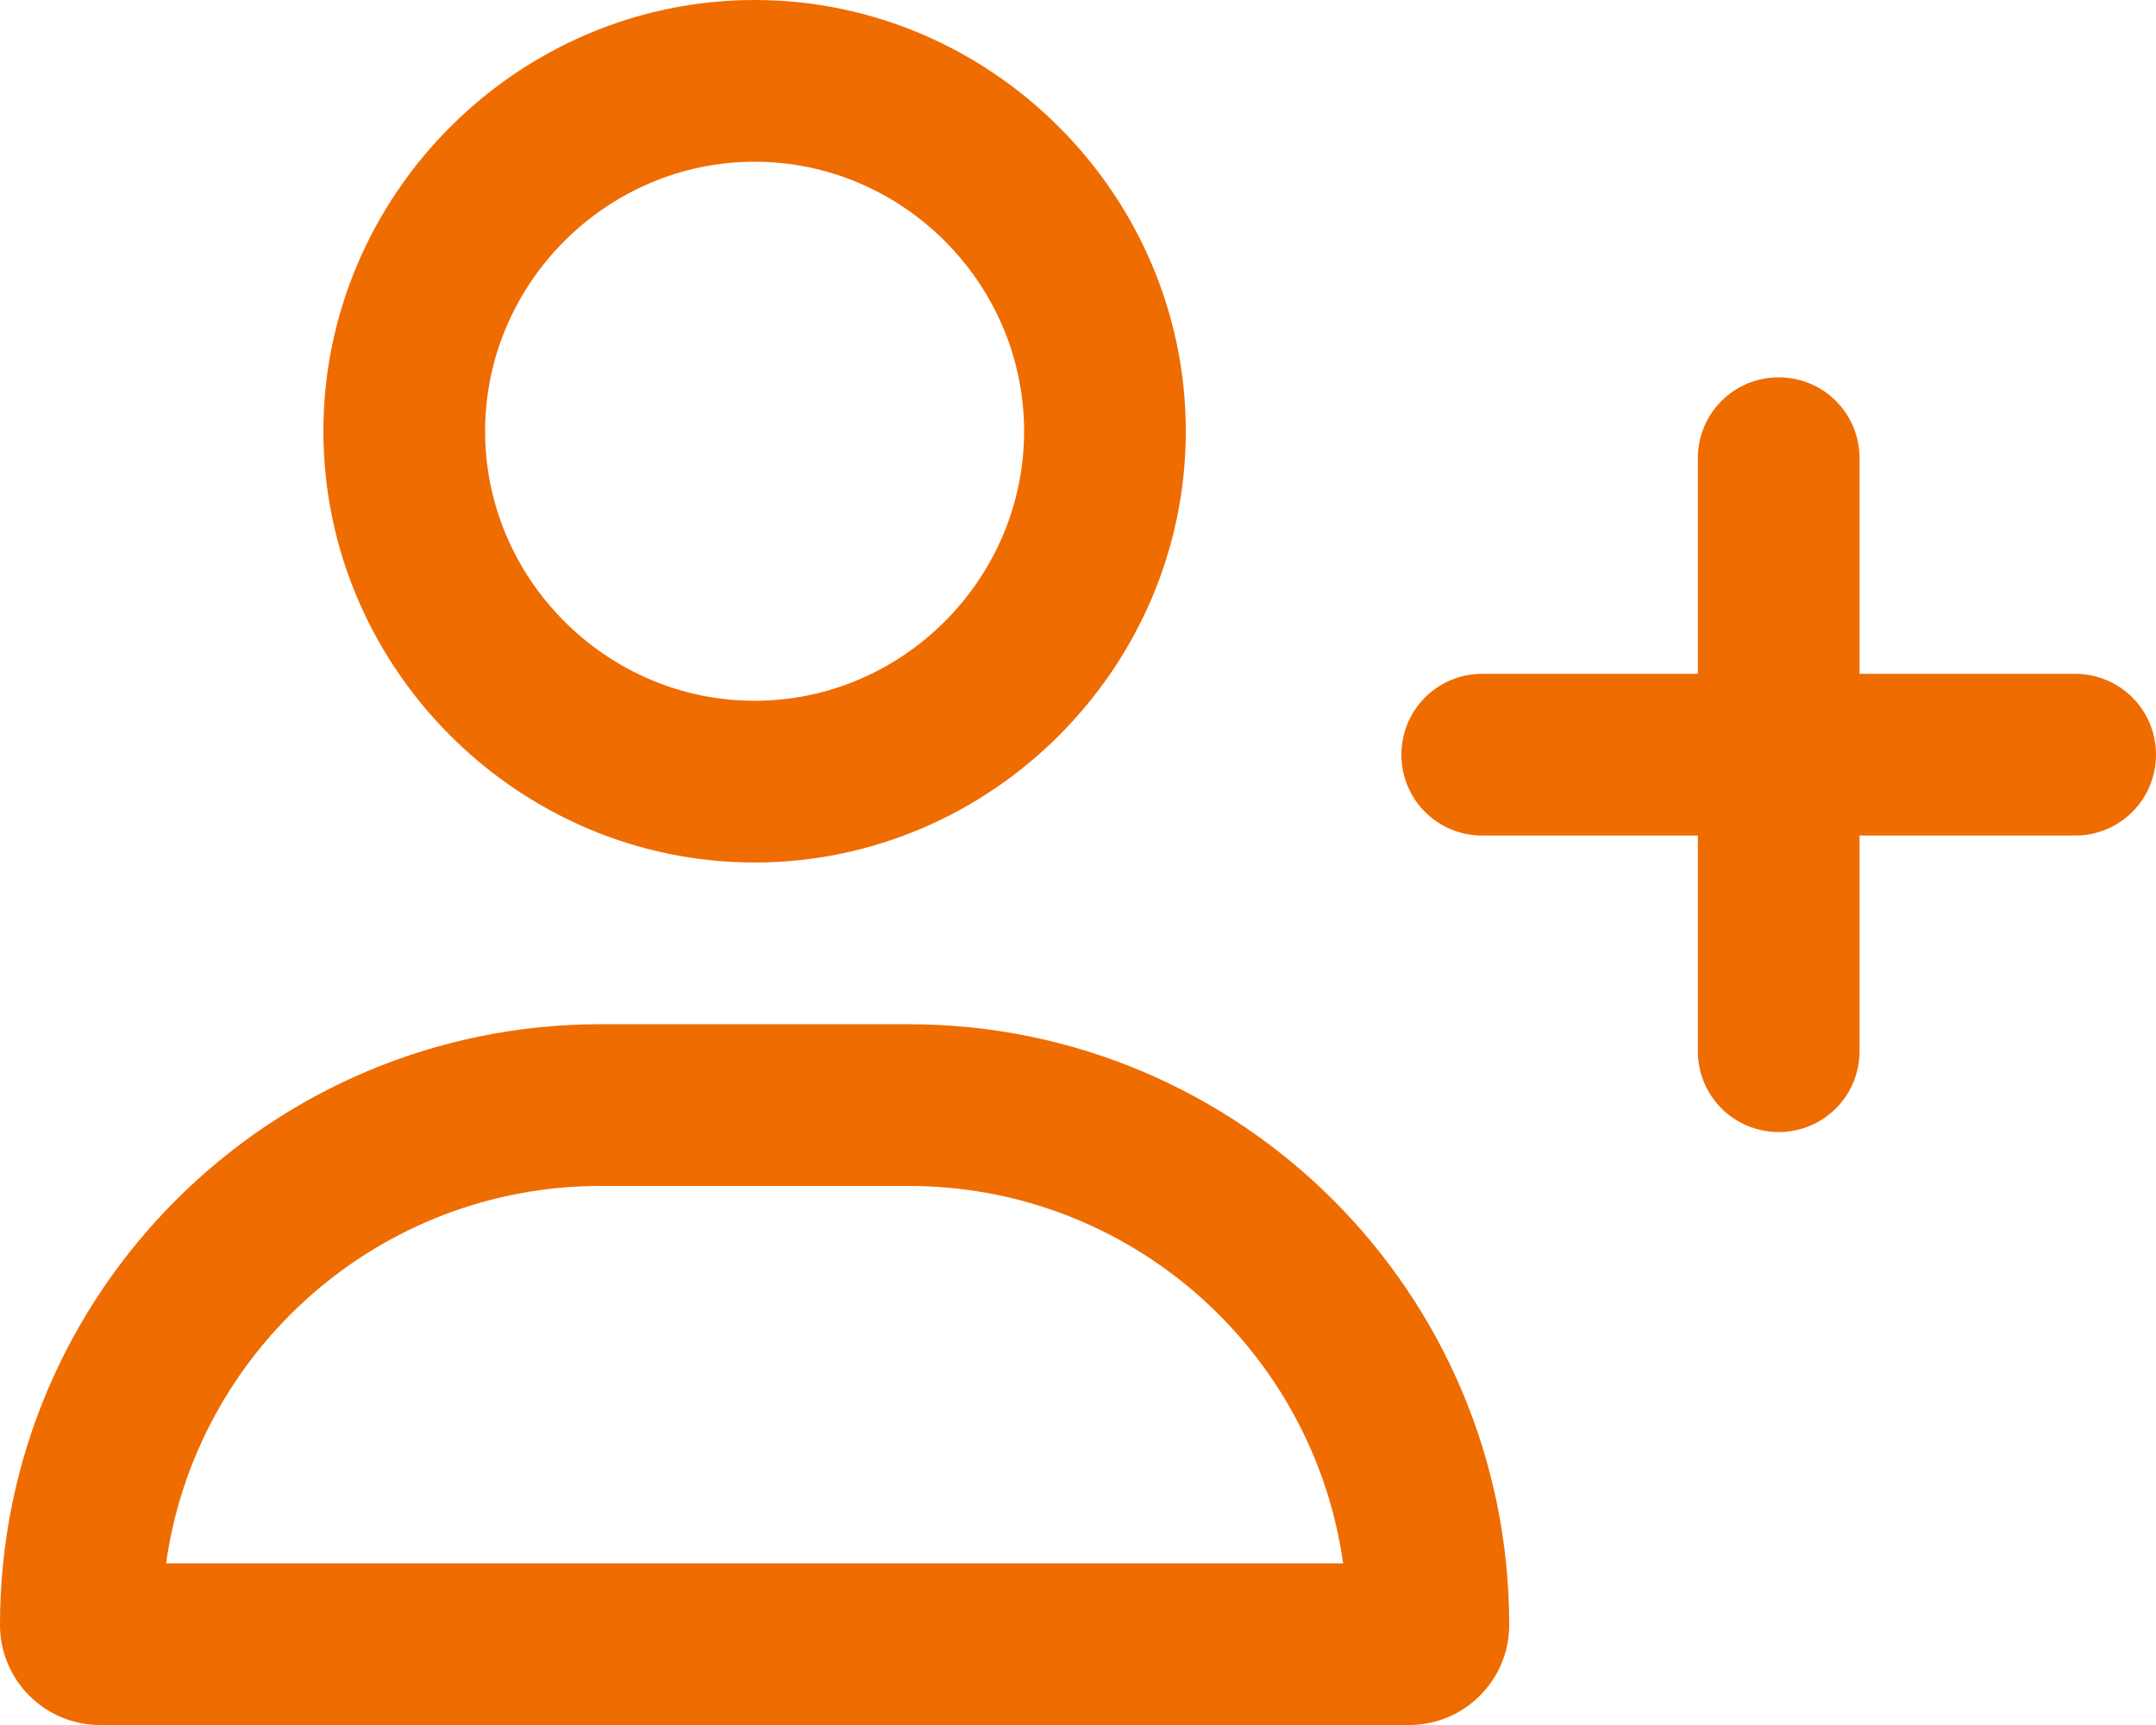
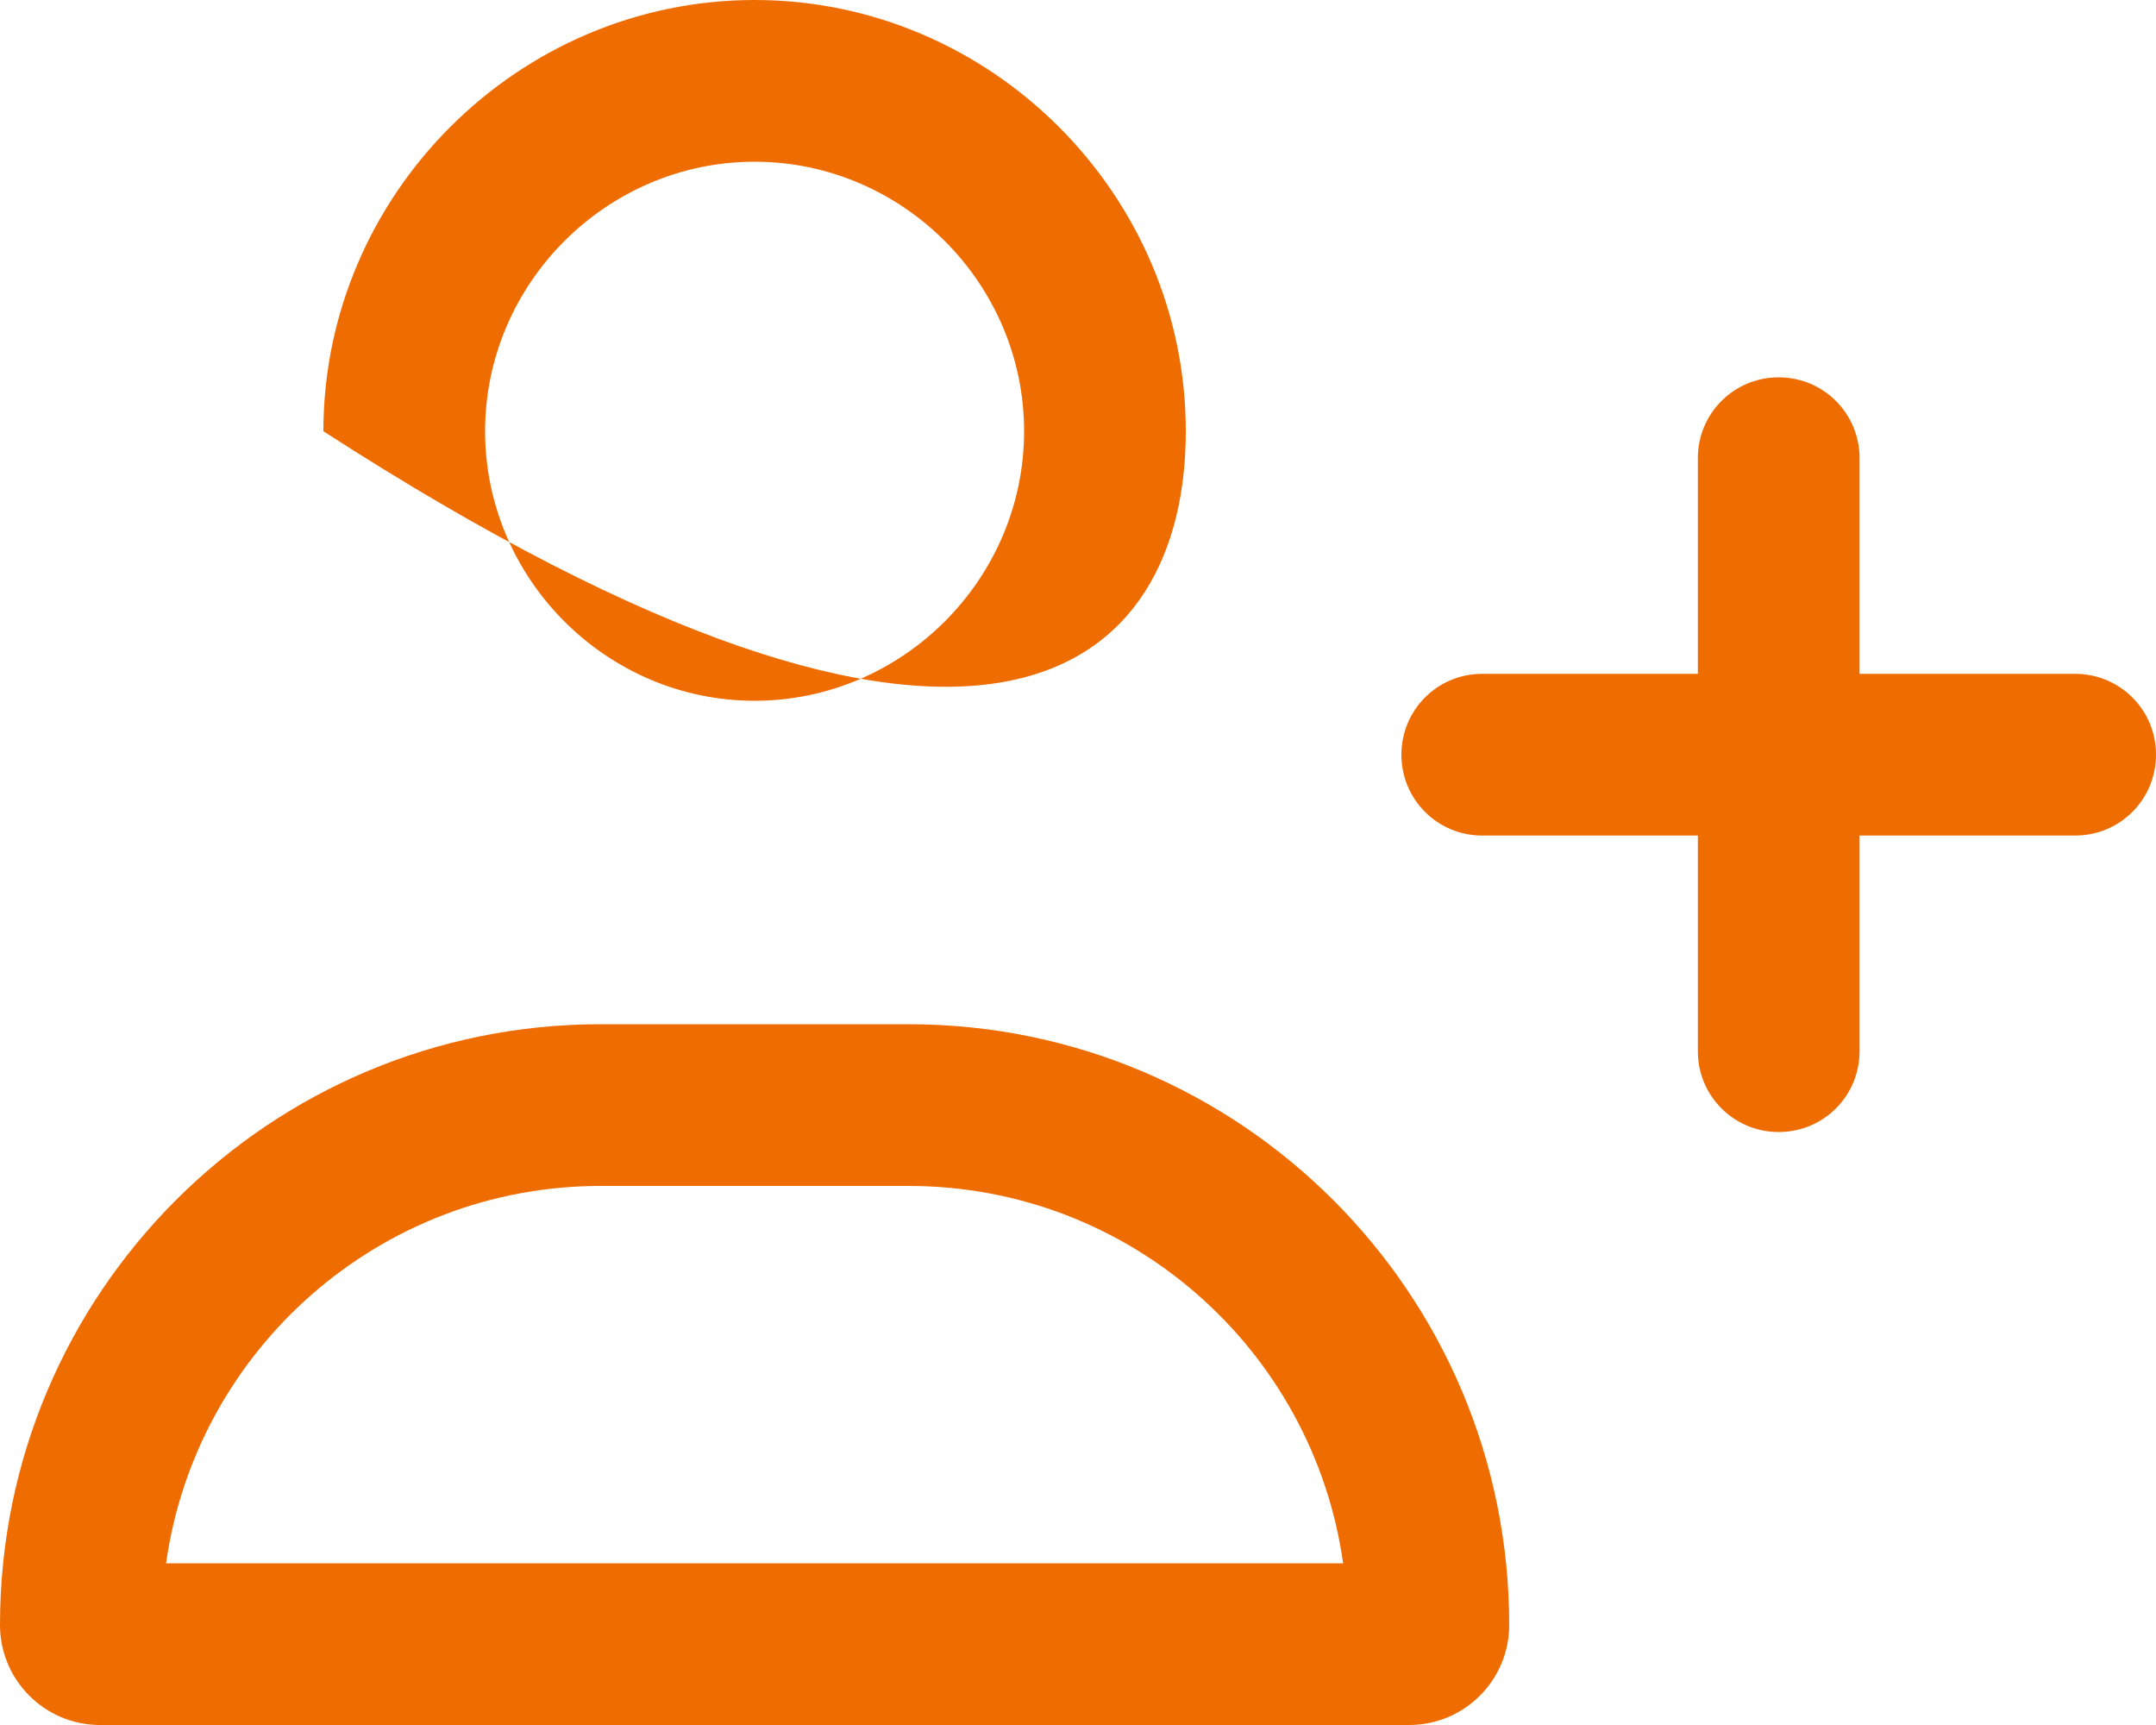
<svg xmlns="http://www.w3.org/2000/svg" width="100%" height="100%" viewBox="0 0 640 512" version="1.1" xml:space="preserve" style="fill-rule:evenodd;clip-rule:evenodd;stroke-linejoin:round;stroke-miterlimit:2;">
-   <path d="M144,128C144,84.113 180.113,48 224,48C267.887,48 304,84.113 304,128C304,171.887 267.887,208 224,208C180.113,208 144,171.887 144,128ZM352,128C352,57.781 294.219,0 224,0C153.781,-0 96,57.781 96,128C96,198.219 153.781,256 224,256C294.219,256 352,198.219 352,128ZM269.7,352C335.4,352 389.8,400.7 398.7,464L49.3,464C58.2,400.7 112.6,352 178.3,352L269.7,352ZM178.3,304C79.8,304 0,383.8 0,482.3C0,498.7 13.3,512 29.7,512L418.3,512C434.7,512 448,498.7 448,482.3C448,383.8 368.2,304 269.7,304L178.3,304ZM504,312C504,325.3 514.7,336 528,336C541.3,336 552,325.3 552,312L552,248L616,248C629.3,248 640,237.3 640,224C640,210.7 629.3,200 616,200L552,200L552,136C552,122.7 541.3,112 528,112C514.7,112 504,122.7 504,136L504,200L440,200C426.7,200 416,210.7 416,224C416,237.3 426.7,248 440,248L504,248L504,312Z" style="fill:rgb(239,108,0);fill-rule:nonzero;" />
+   <path d="M144,128C144,84.113 180.113,48 224,48C267.887,48 304,84.113 304,128C304,171.887 267.887,208 224,208C180.113,208 144,171.887 144,128ZM352,128C352,57.781 294.219,0 224,0C153.781,-0 96,57.781 96,128C294.219,256 352,198.219 352,128ZM269.7,352C335.4,352 389.8,400.7 398.7,464L49.3,464C58.2,400.7 112.6,352 178.3,352L269.7,352ZM178.3,304C79.8,304 0,383.8 0,482.3C0,498.7 13.3,512 29.7,512L418.3,512C434.7,512 448,498.7 448,482.3C448,383.8 368.2,304 269.7,304L178.3,304ZM504,312C504,325.3 514.7,336 528,336C541.3,336 552,325.3 552,312L552,248L616,248C629.3,248 640,237.3 640,224C640,210.7 629.3,200 616,200L552,200L552,136C552,122.7 541.3,112 528,112C514.7,112 504,122.7 504,136L504,200L440,200C426.7,200 416,210.7 416,224C416,237.3 426.7,248 440,248L504,248L504,312Z" style="fill:rgb(239,108,0);fill-rule:nonzero;" />
</svg>